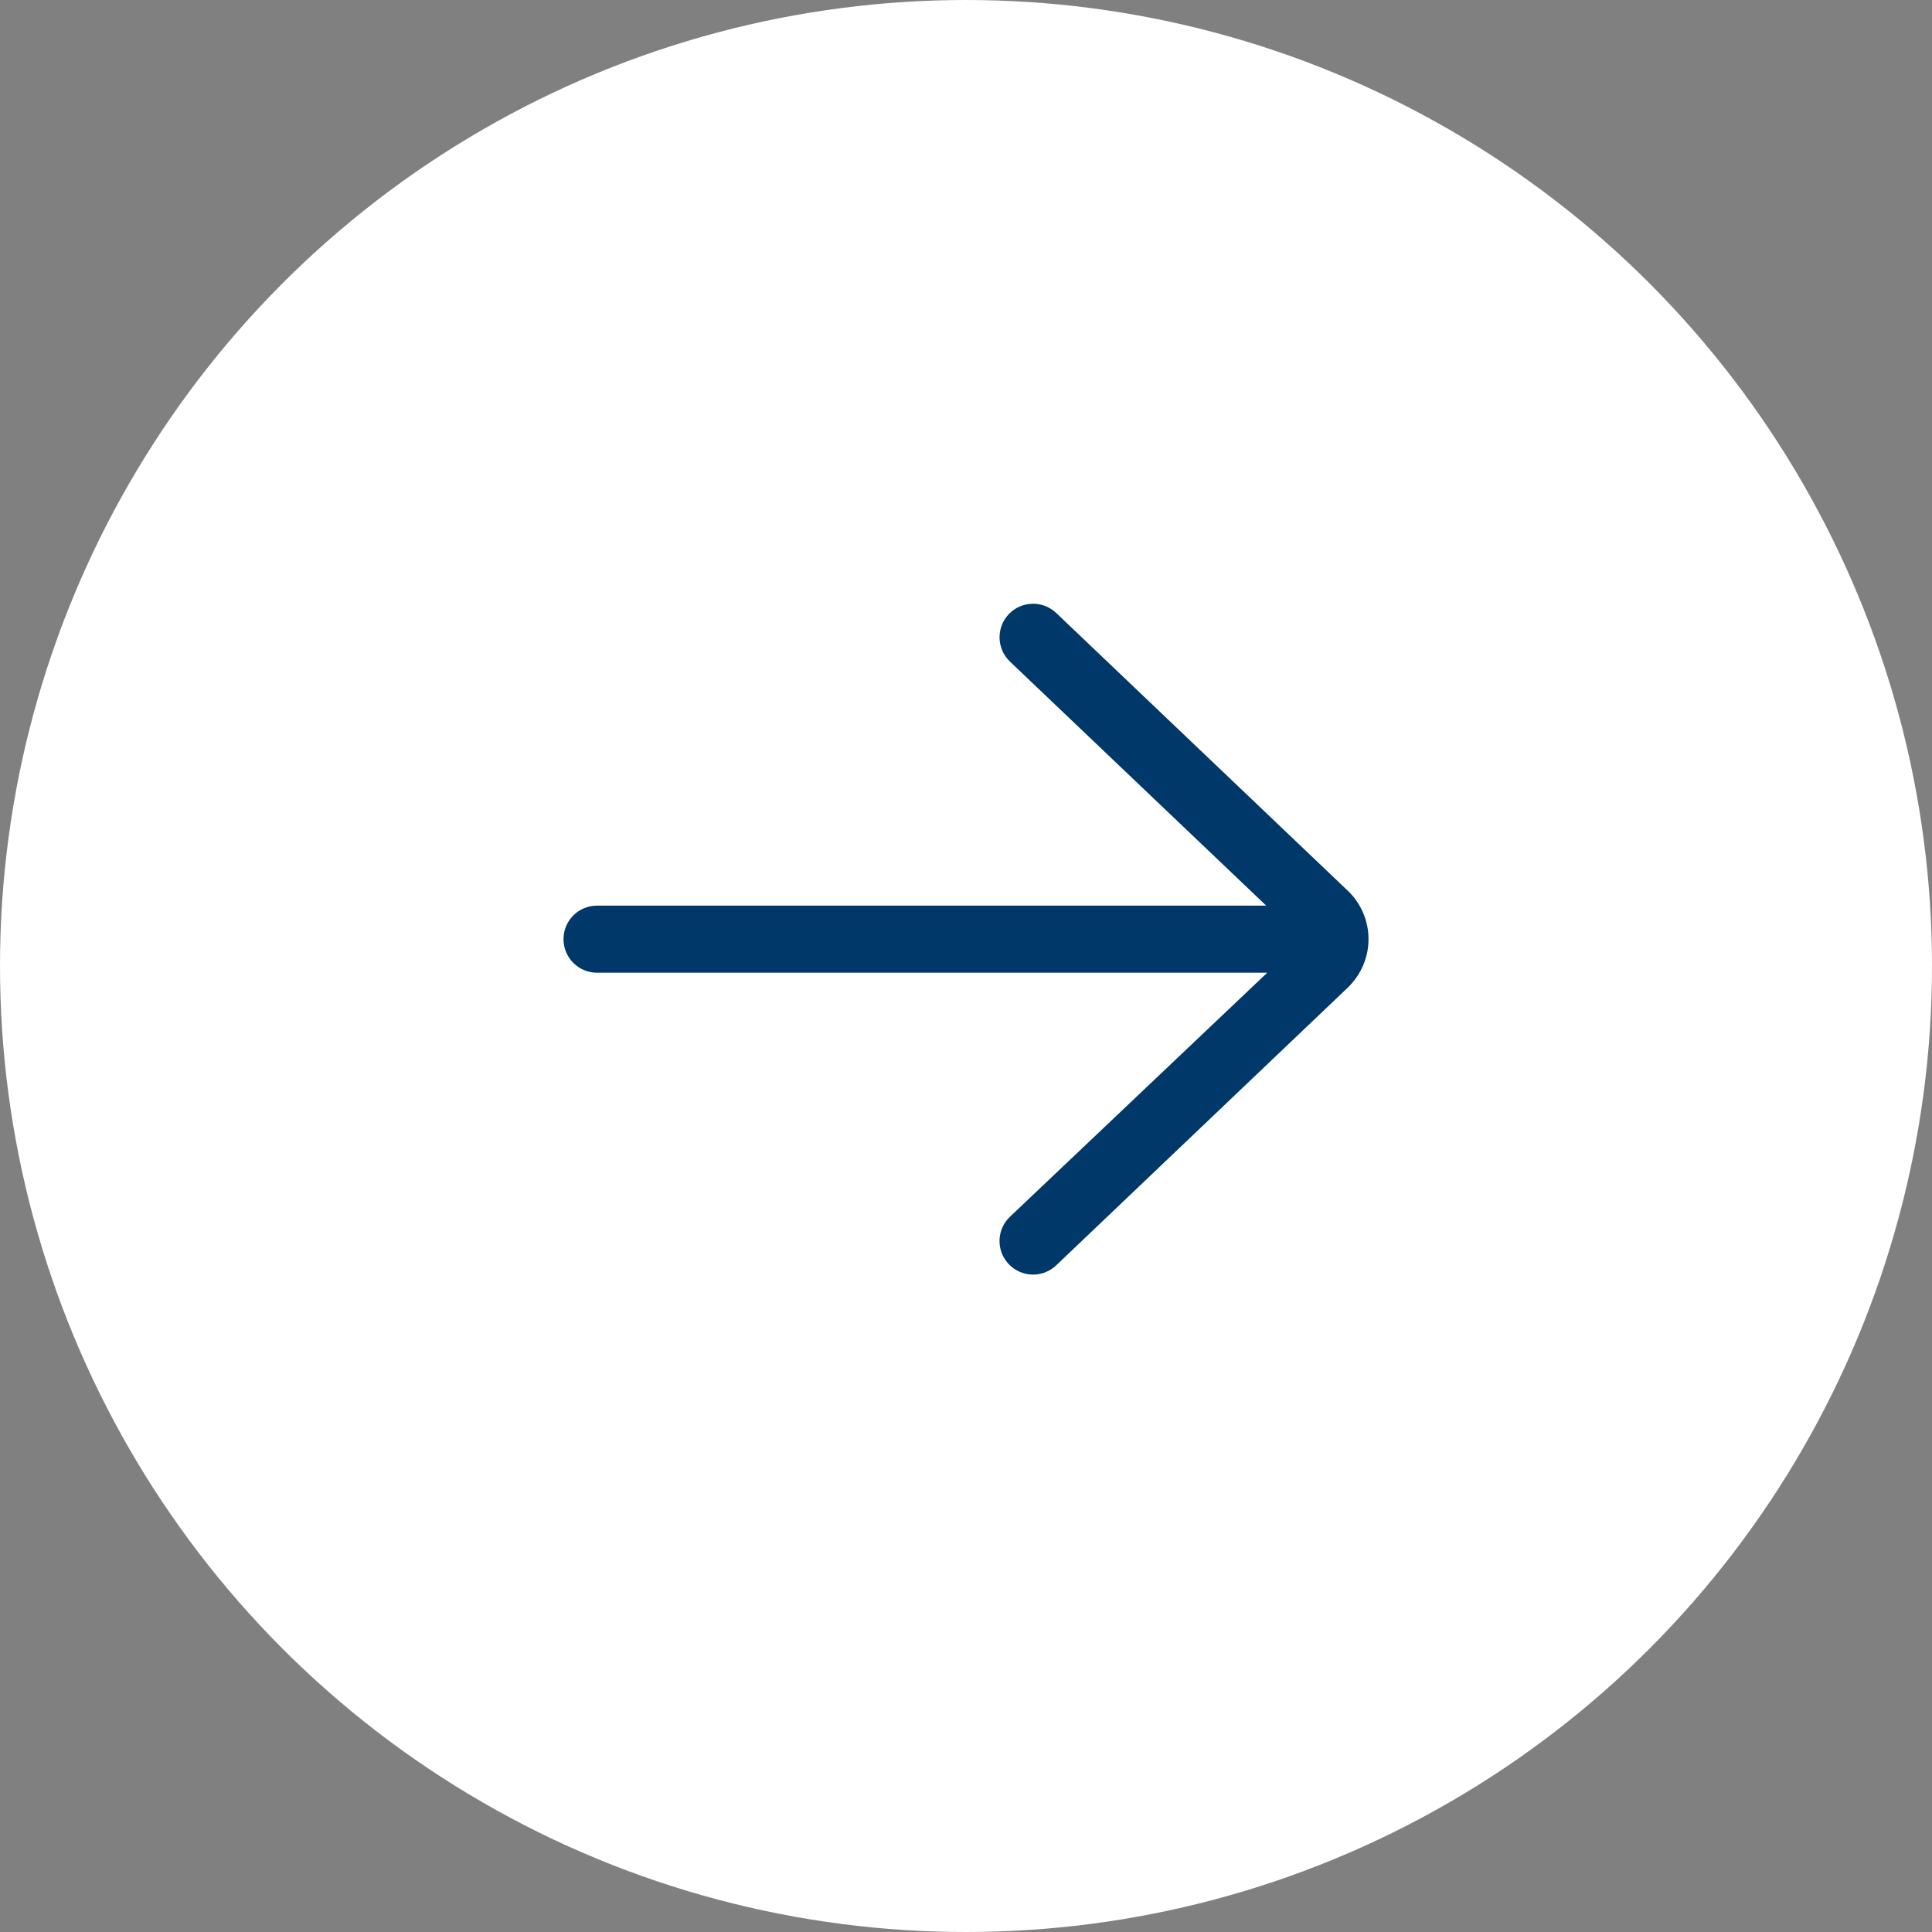
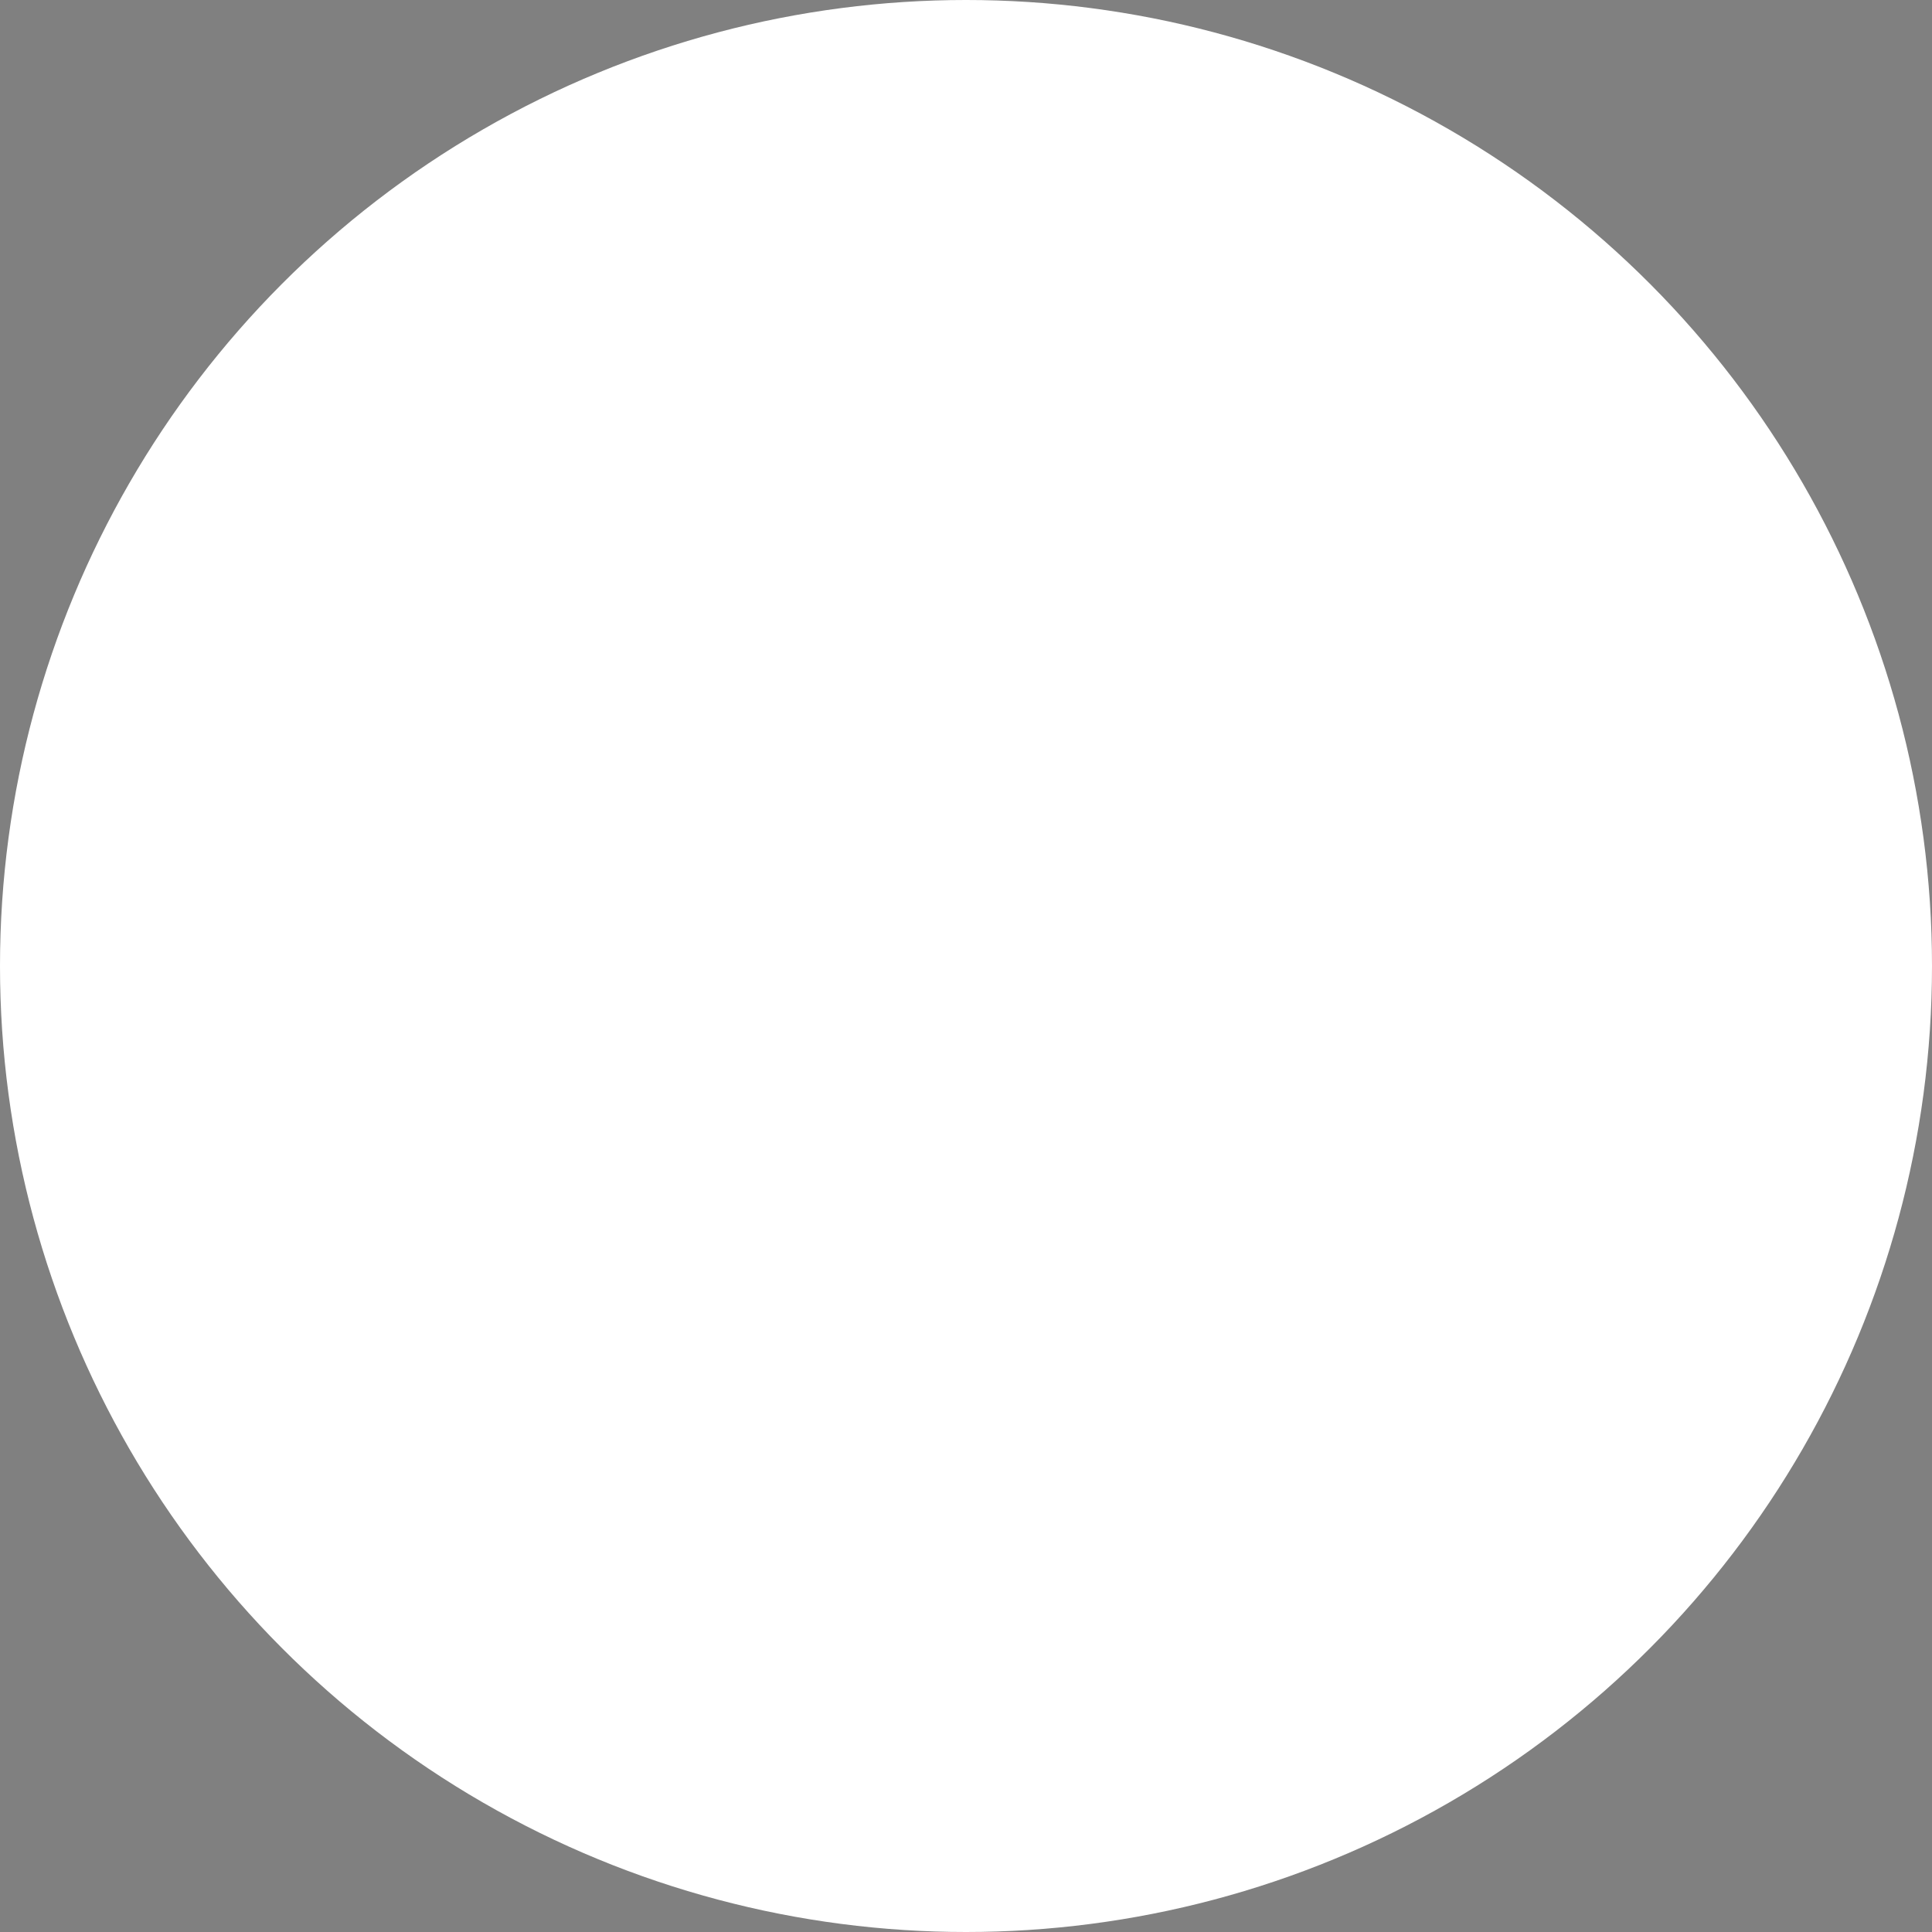
<svg xmlns="http://www.w3.org/2000/svg" width="48" height="48" viewBox="0 0 48 48" fill="none">
  <rect x="0" y="0" width="48" height="48" fill="#808080" stroke="none" />
  <circle cx="24" cy="24" r="24" transform="rotate(180 24 24)" fill="white" />
-   <path d="M14.833 22.5L31.458 22.5L25.092 16.437C24.759 16.119 24.746 15.592 25.063 15.258C25.38 14.926 25.908 14.912 26.242 15.23L33.512 22.155C33.826 22.47 34 22.888 34 23.333C34 23.778 33.826 24.197 33.497 24.526L26.241 31.437C26.08 31.59 25.873 31.667 25.667 31.667C25.447 31.667 25.227 31.58 25.063 31.408C24.745 31.075 24.758 30.547 25.092 30.23L31.484 24.167L14.833 24.167C14.373 24.167 14 23.793 14 23.333C14 22.873 14.373 22.5 14.833 22.5Z" fill="#003869" />
</svg>